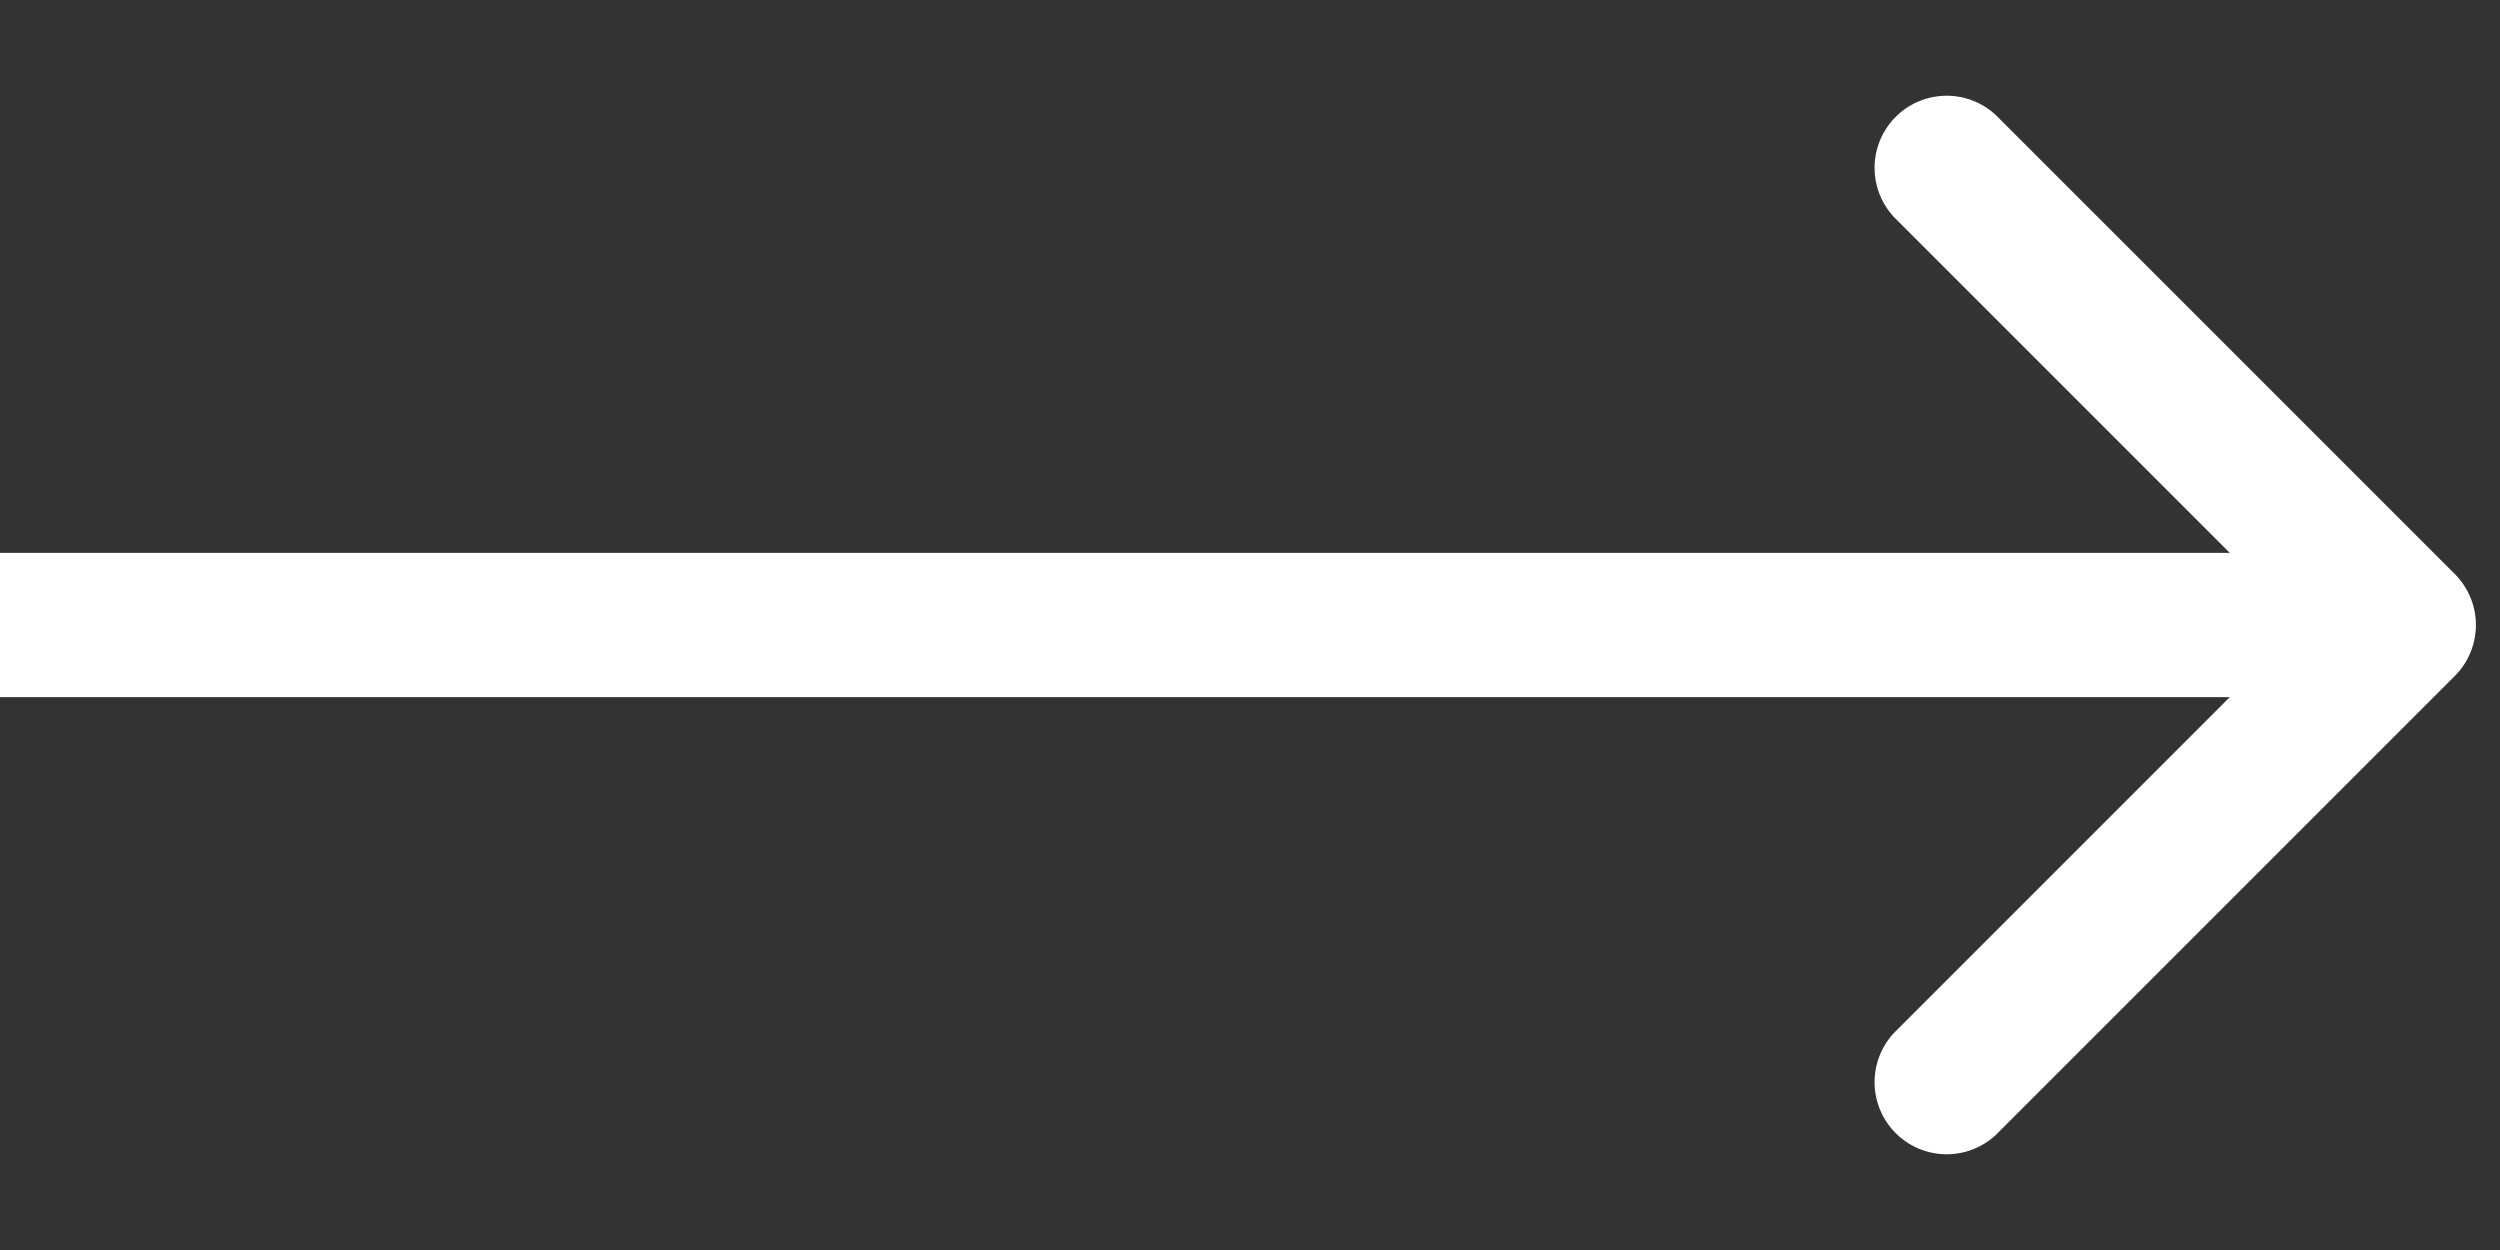
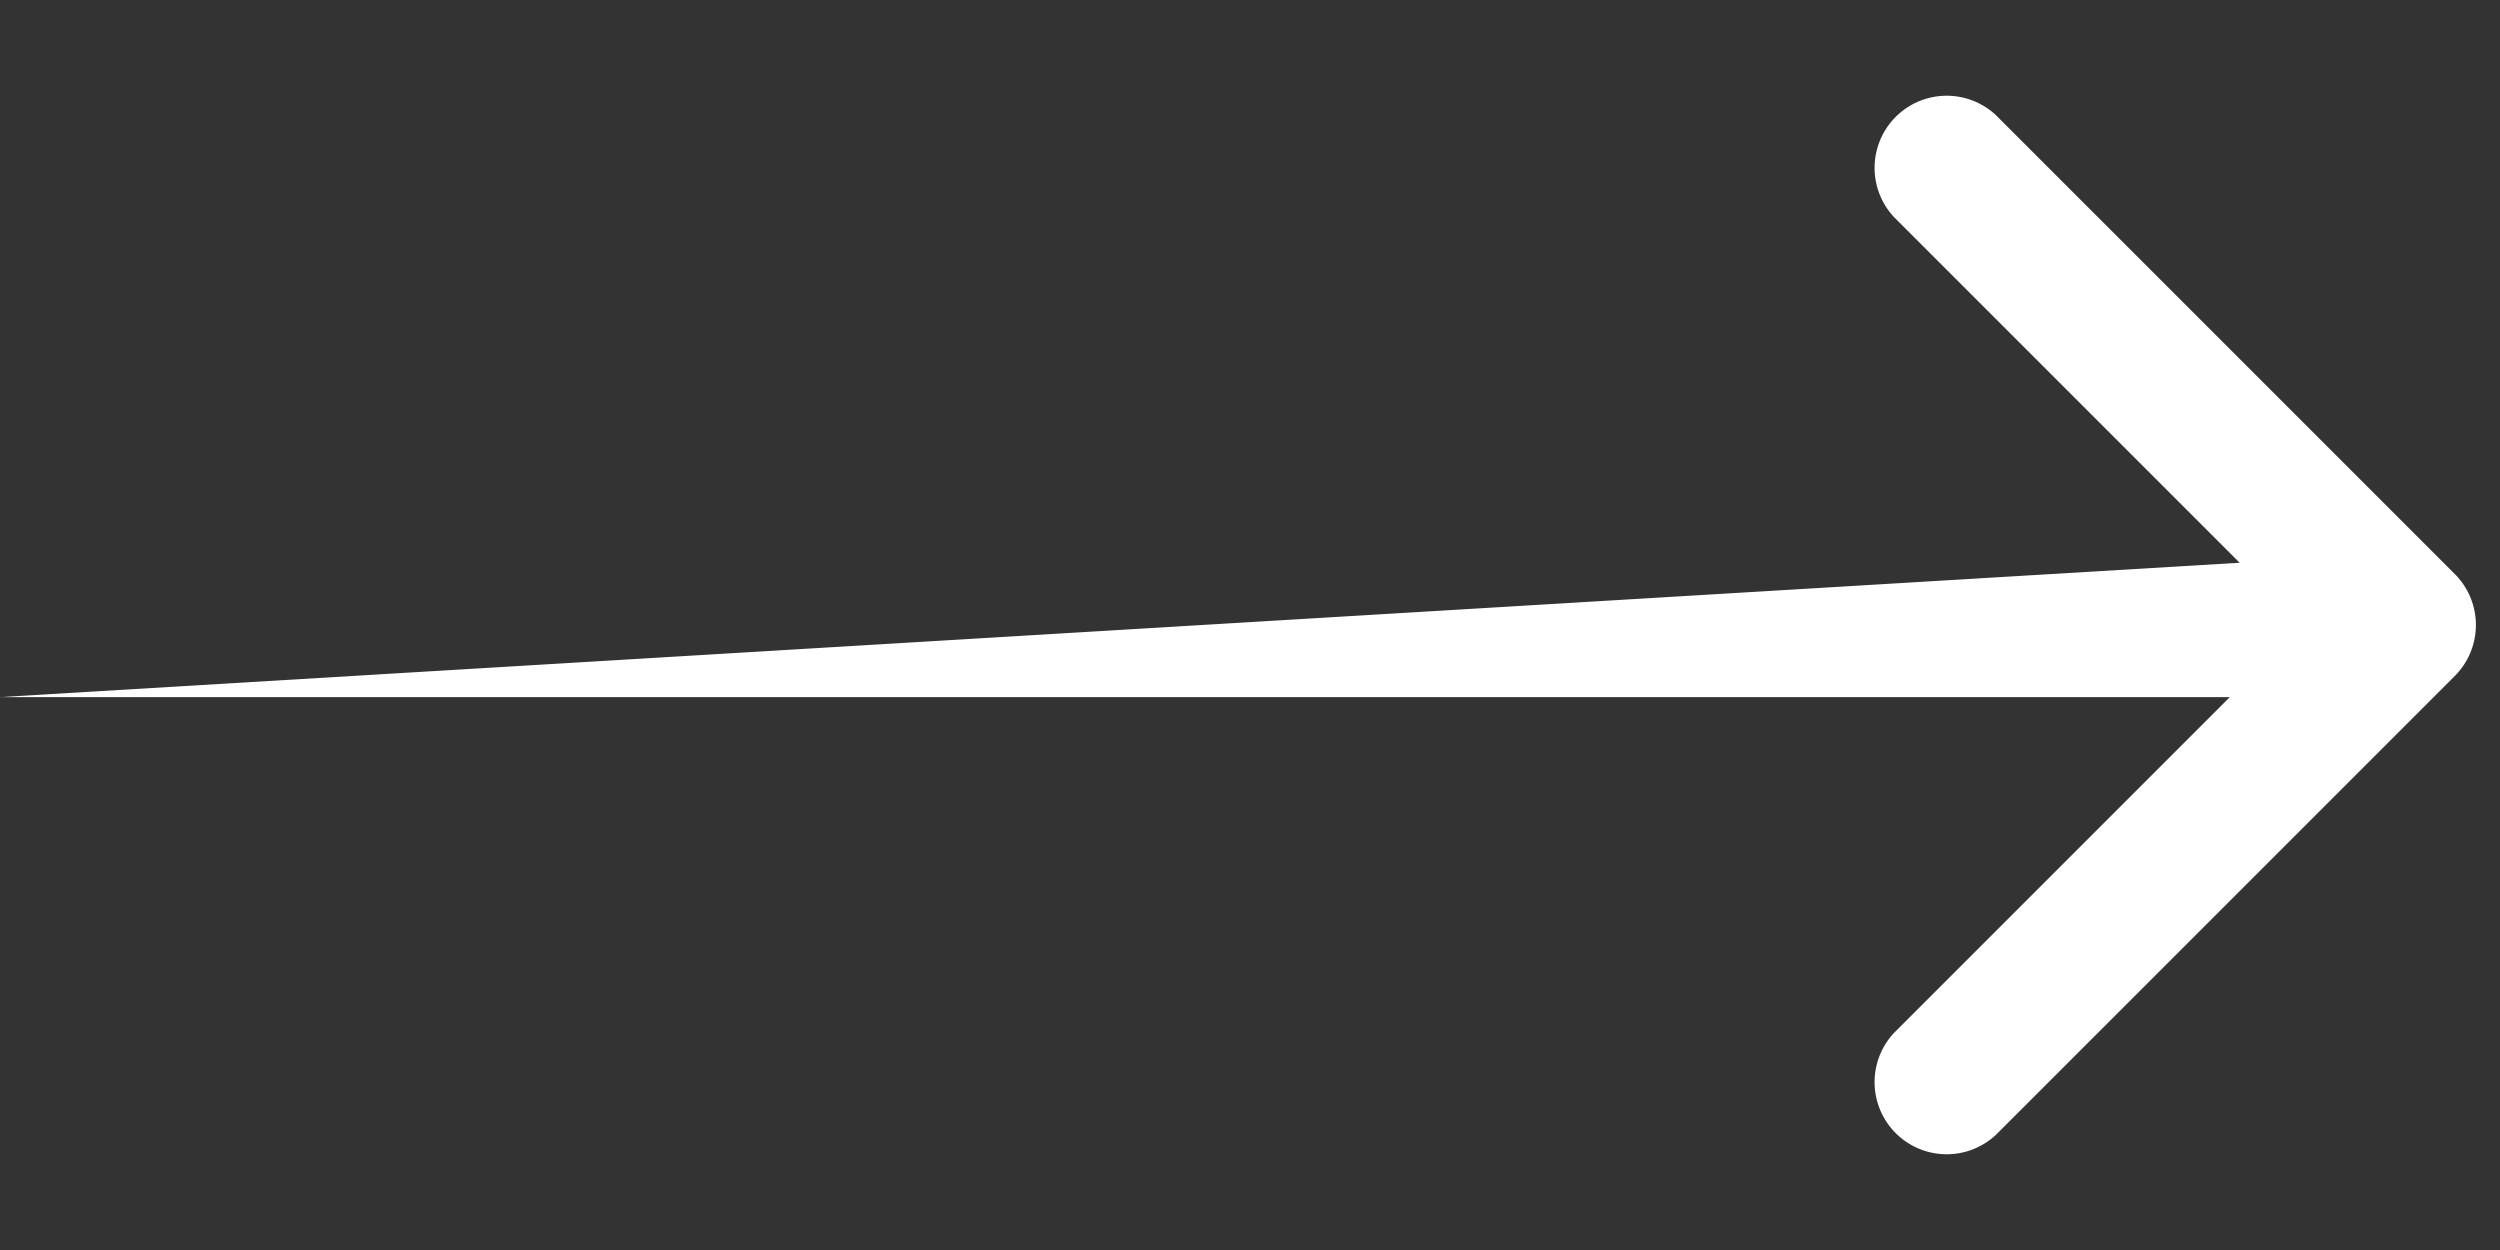
<svg xmlns="http://www.w3.org/2000/svg" width="26" height="13" fill="none">
  <rect width="100%" height="100%" fill="#333333" stroke="none" />
-   <path fill="#fff" d="M25.53 7.03a.75.75 0 0 0 0-1.06l-4.773-4.773a.75.75 0 0 0-1.06 1.06L23.94 6.5l-4.243 4.243a.75.75 0 0 0 1.06 1.06zM0 7.25h25v-1.5H0z" />
+   <path fill="#fff" d="M25.53 7.03a.75.75 0 0 0 0-1.06l-4.773-4.773a.75.75 0 0 0-1.06 1.06L23.94 6.5l-4.243 4.243a.75.75 0 0 0 1.06 1.06zM0 7.25h25v-1.5z" />
</svg>